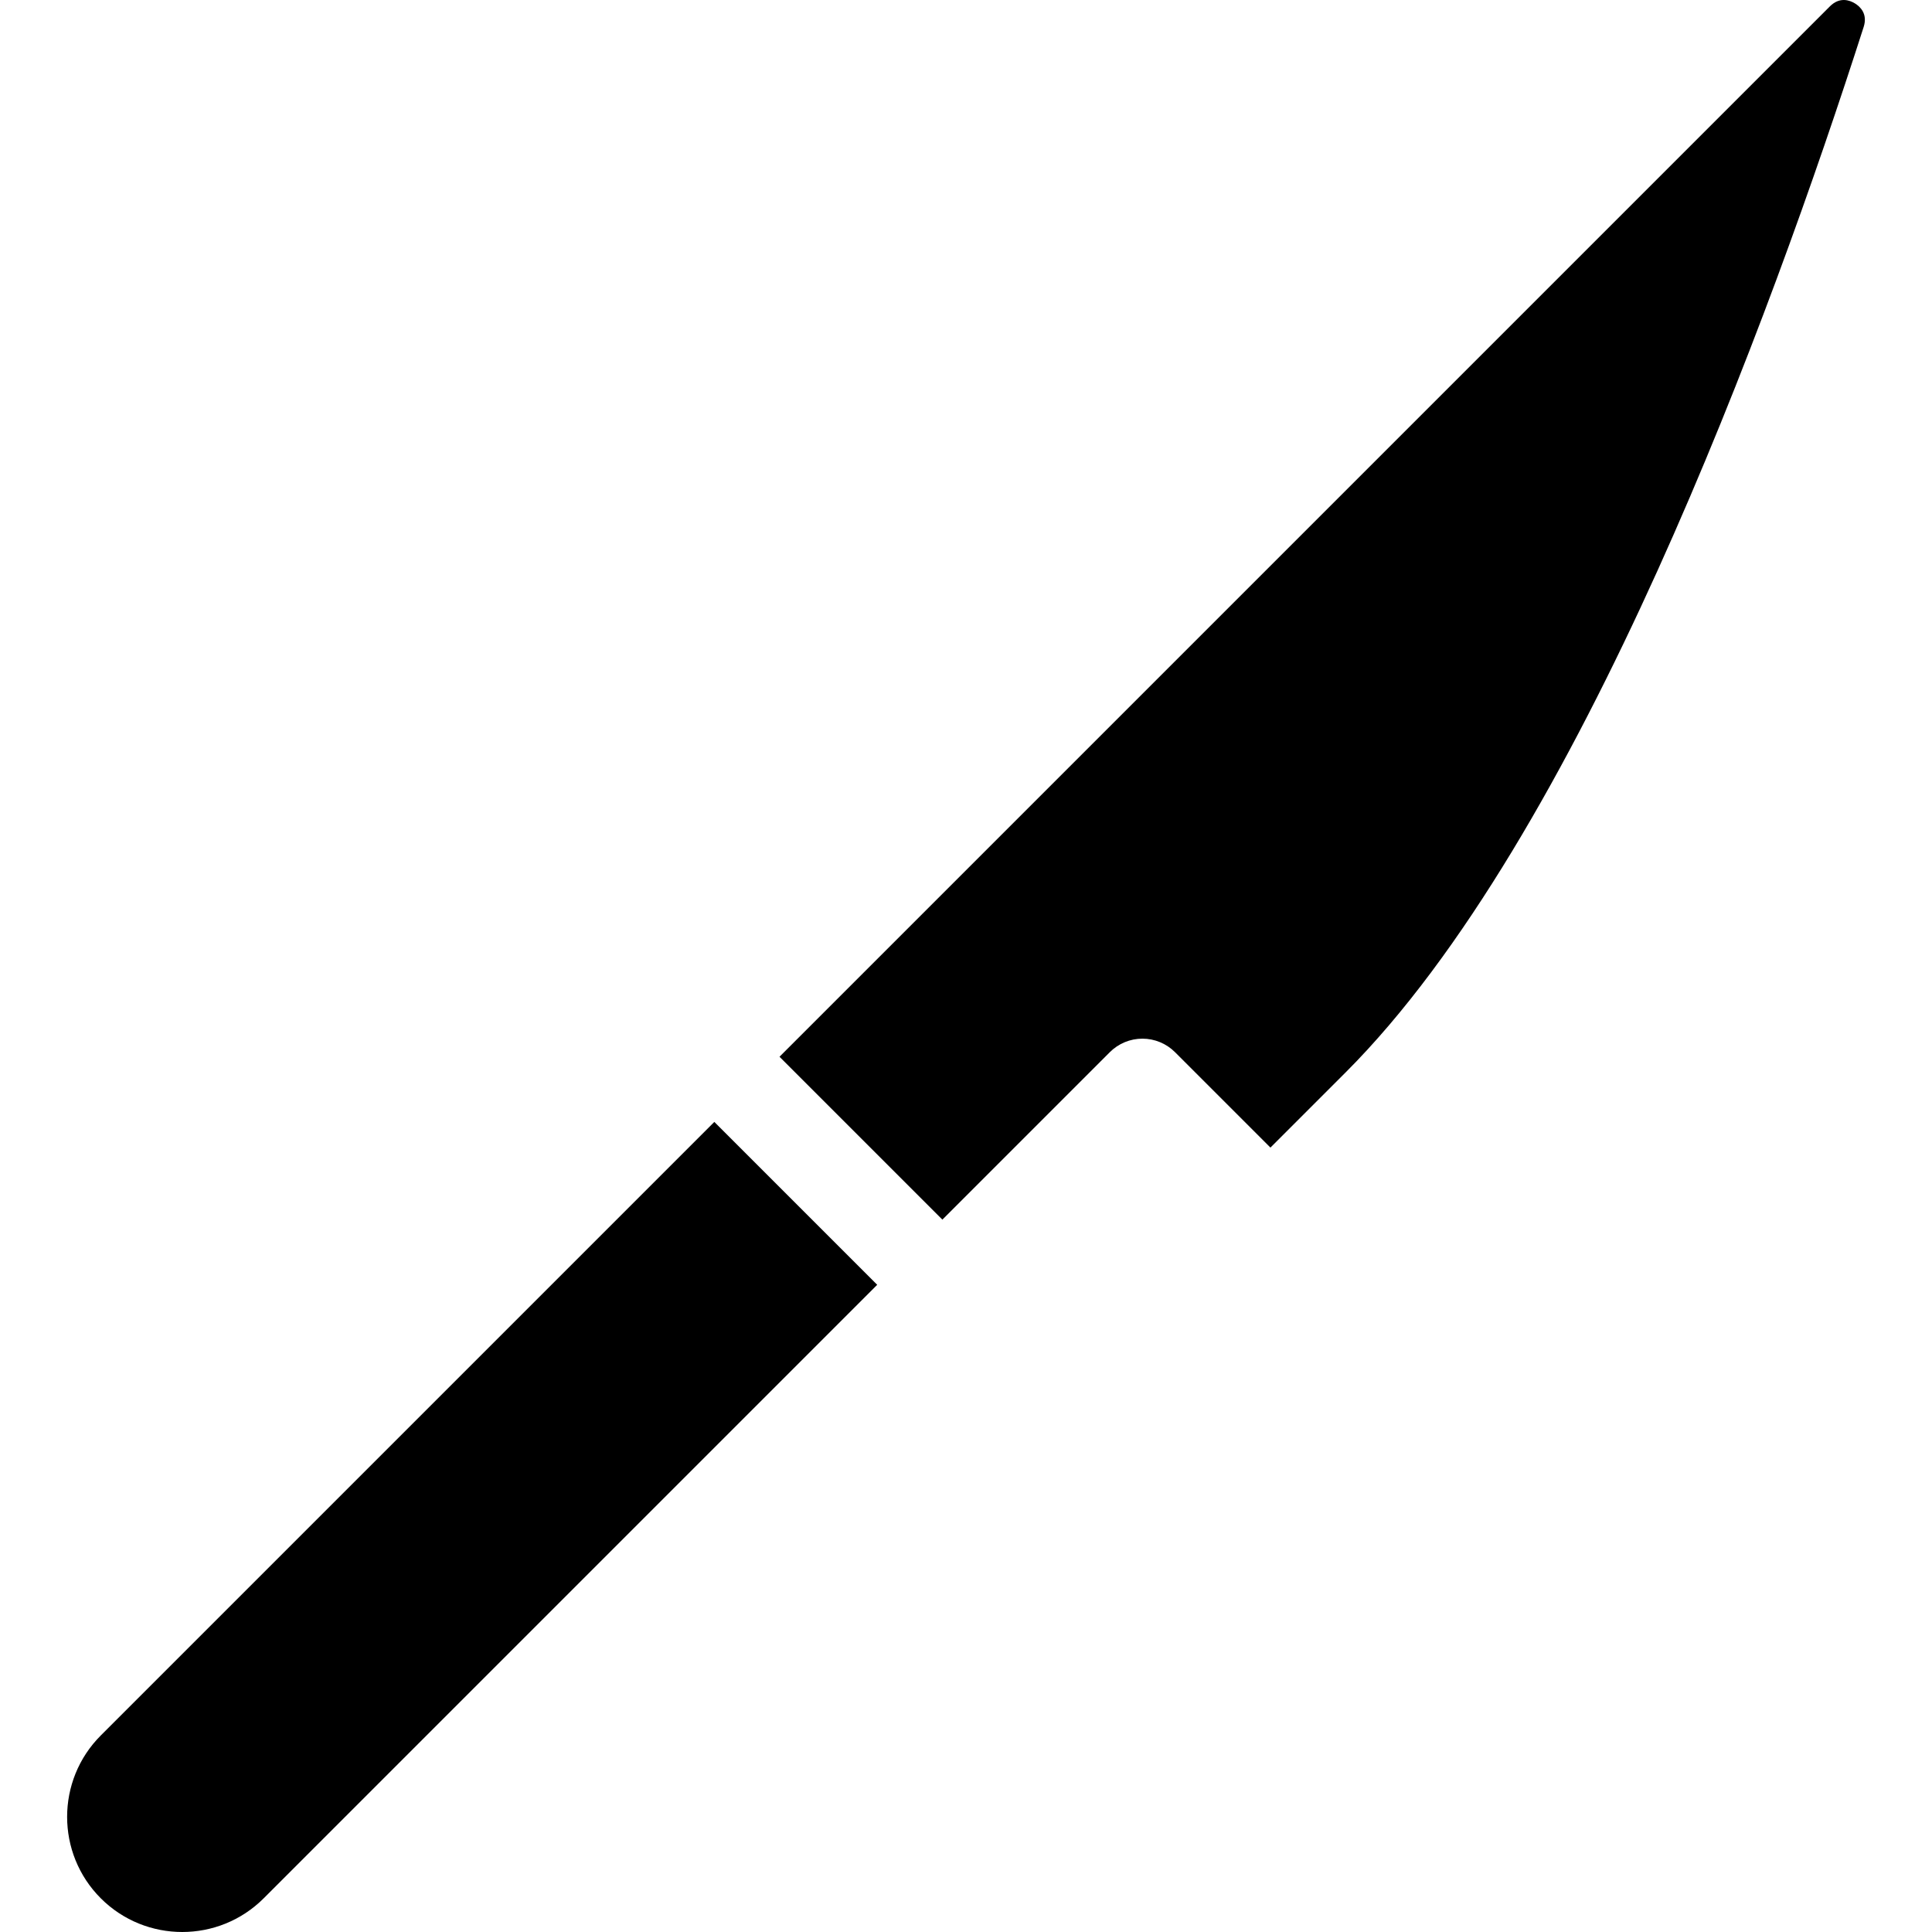
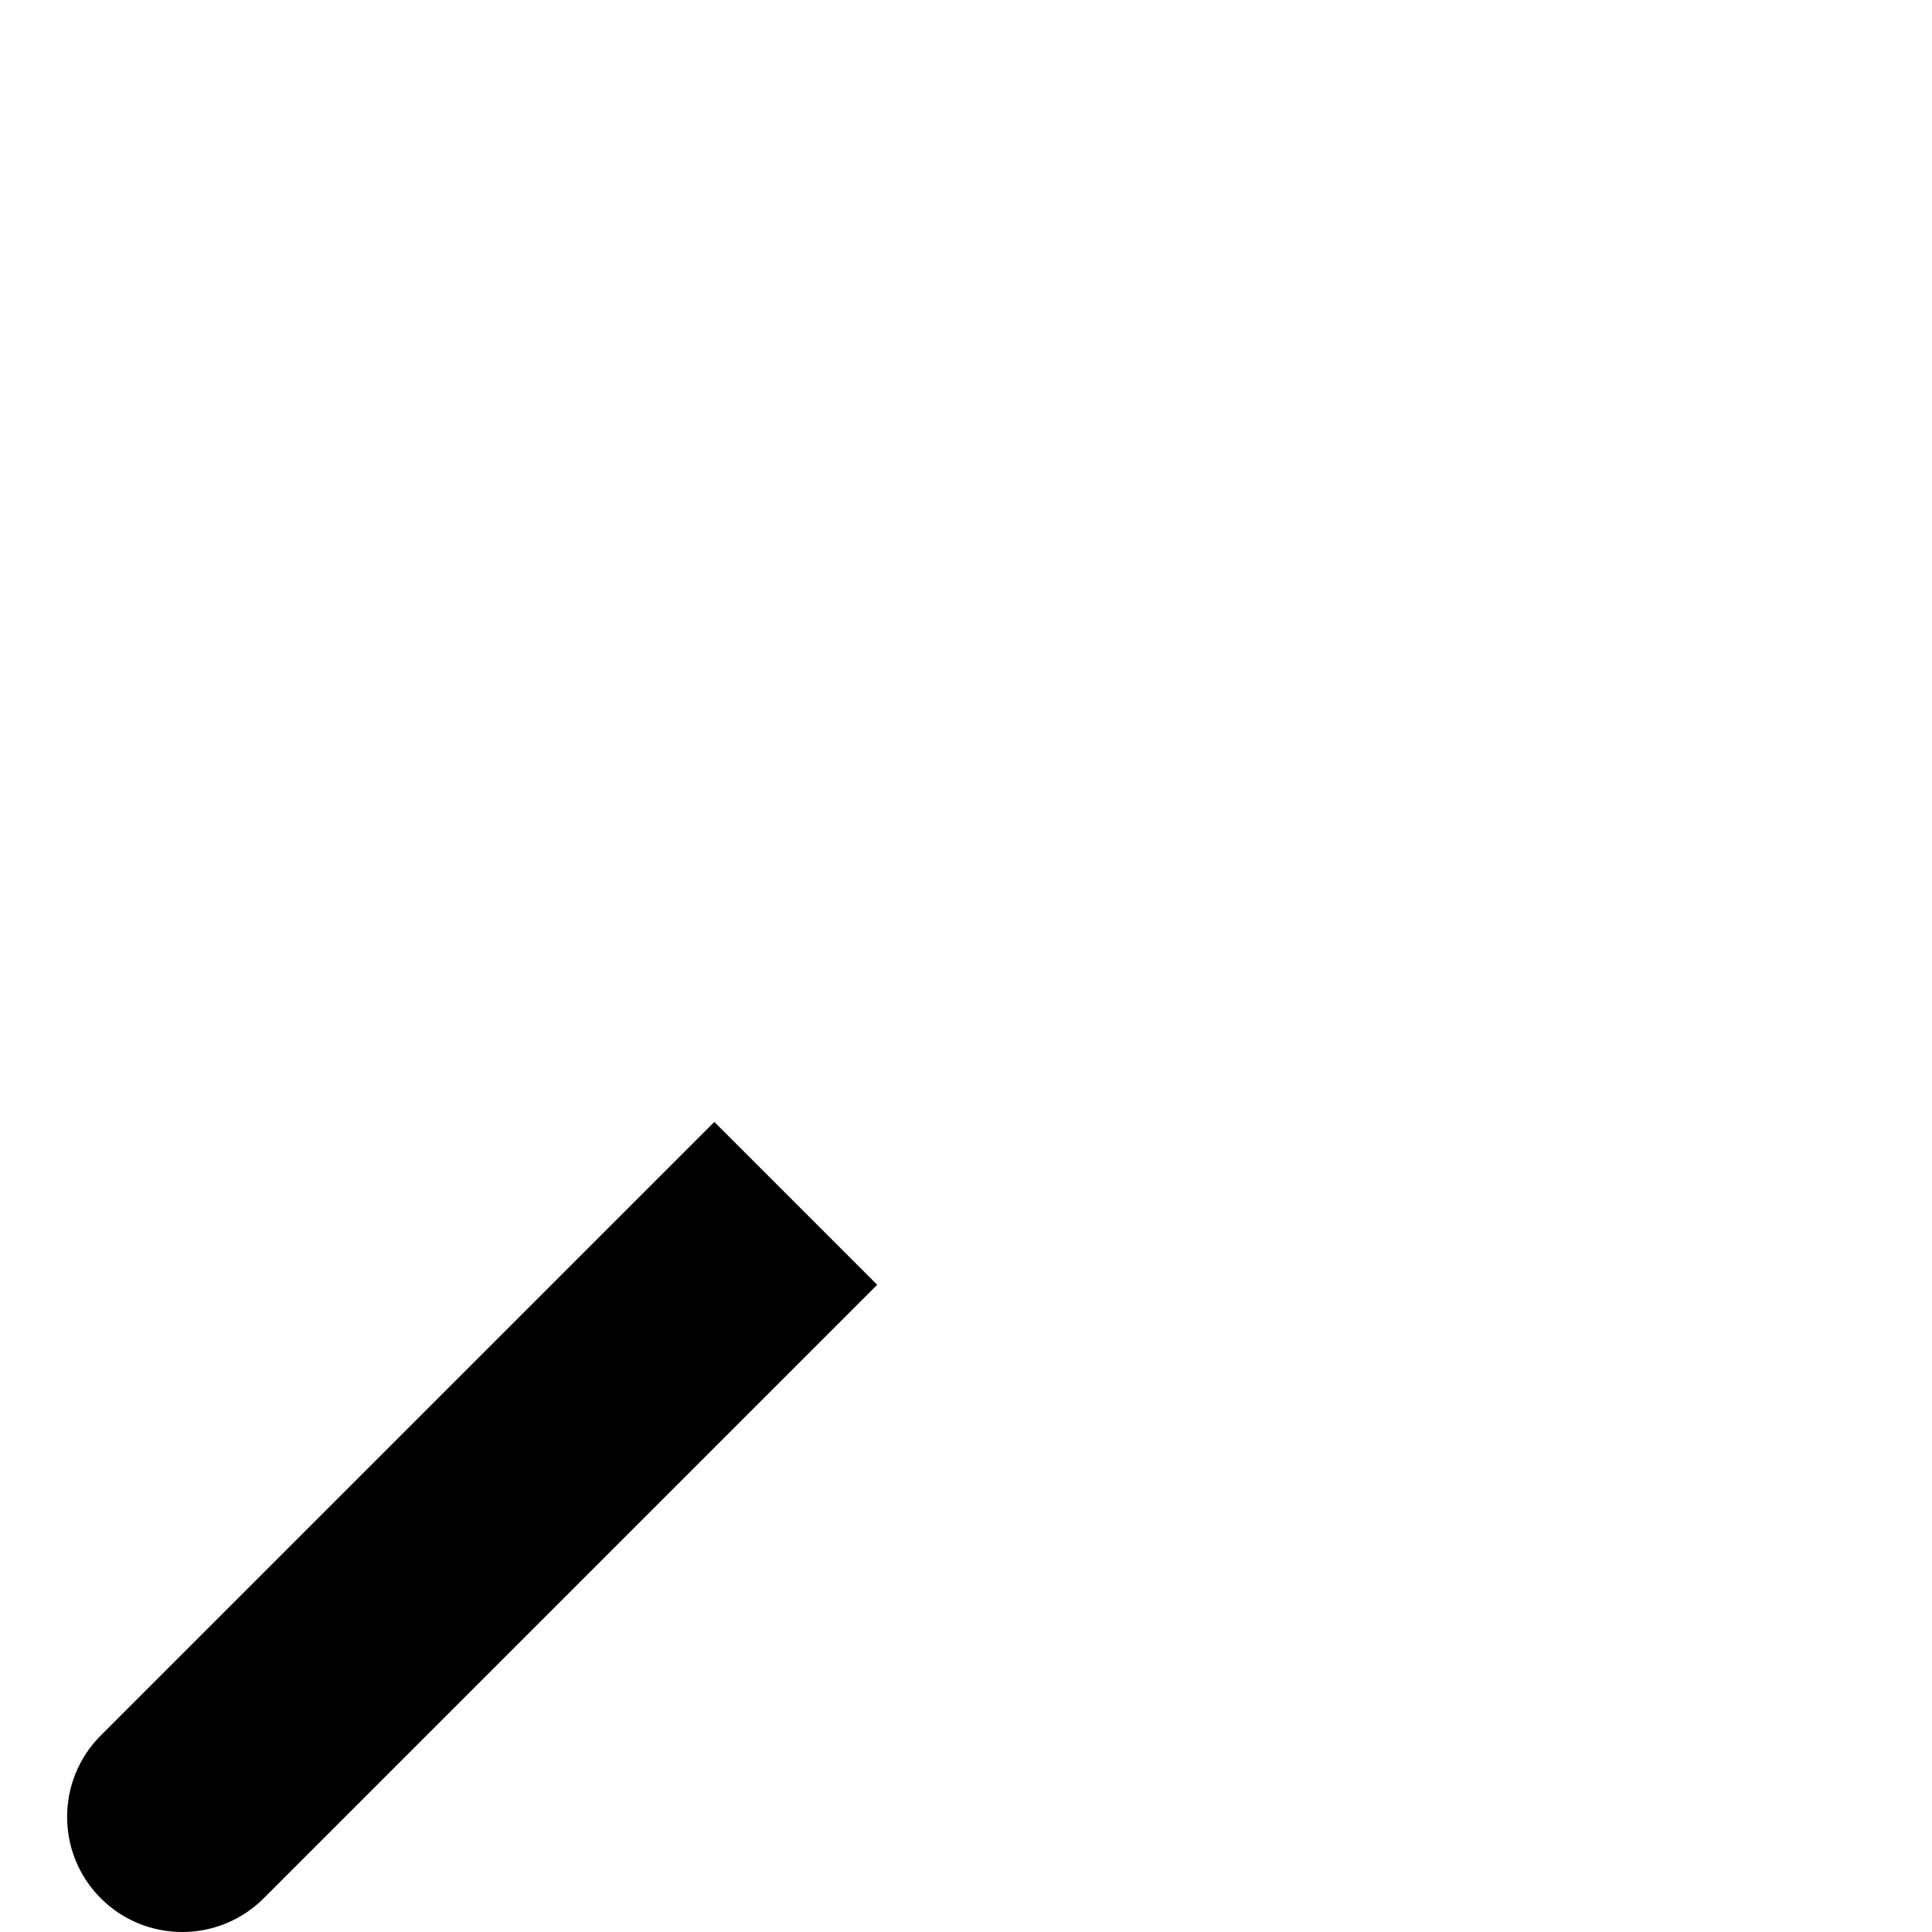
<svg xmlns="http://www.w3.org/2000/svg" version="1.1" id="Layer_1" x="0px" y="0px" viewBox="0 0 512 512" style="enable-background:new 0 0 512 512;" xml:space="preserve">
  <g>
    <g>
-       <path d="M491.564,0.894c-1.351-0.827-4.014-1.818-6.626,0.793L206.577,280.048l43.163,43.163l44.378-44.378    c2.291-2.29,5.397-3.577,8.635-3.577s6.345,1.287,8.635,3.577l25.291,25.293l19.881-19.881    C418.61,222.198,469.235,84.004,493.889,7.15C495.019,3.629,492.917,1.719,491.564,0.894z" />
-     </g>
+       </g>
  </g>
  <g>
    <g>
      <path d="M189.306,297.318L26.713,459.911c-11.9,11.9-11.9,31.263,0,43.163c11.901,11.901,31.264,11.901,43.163,0l162.593-162.593    L189.306,297.318z" />
    </g>
  </g>
  <g>
</g>
  <g>
</g>
  <g>
</g>
  <g>
</g>
  <g>
</g>
  <g>
</g>
  <g>
</g>
  <g>
</g>
  <g>
</g>
  <g>
</g>
  <g>
</g>
  <g>
</g>
  <g>
</g>
  <g>
</g>
  <g>
</g>
</svg>